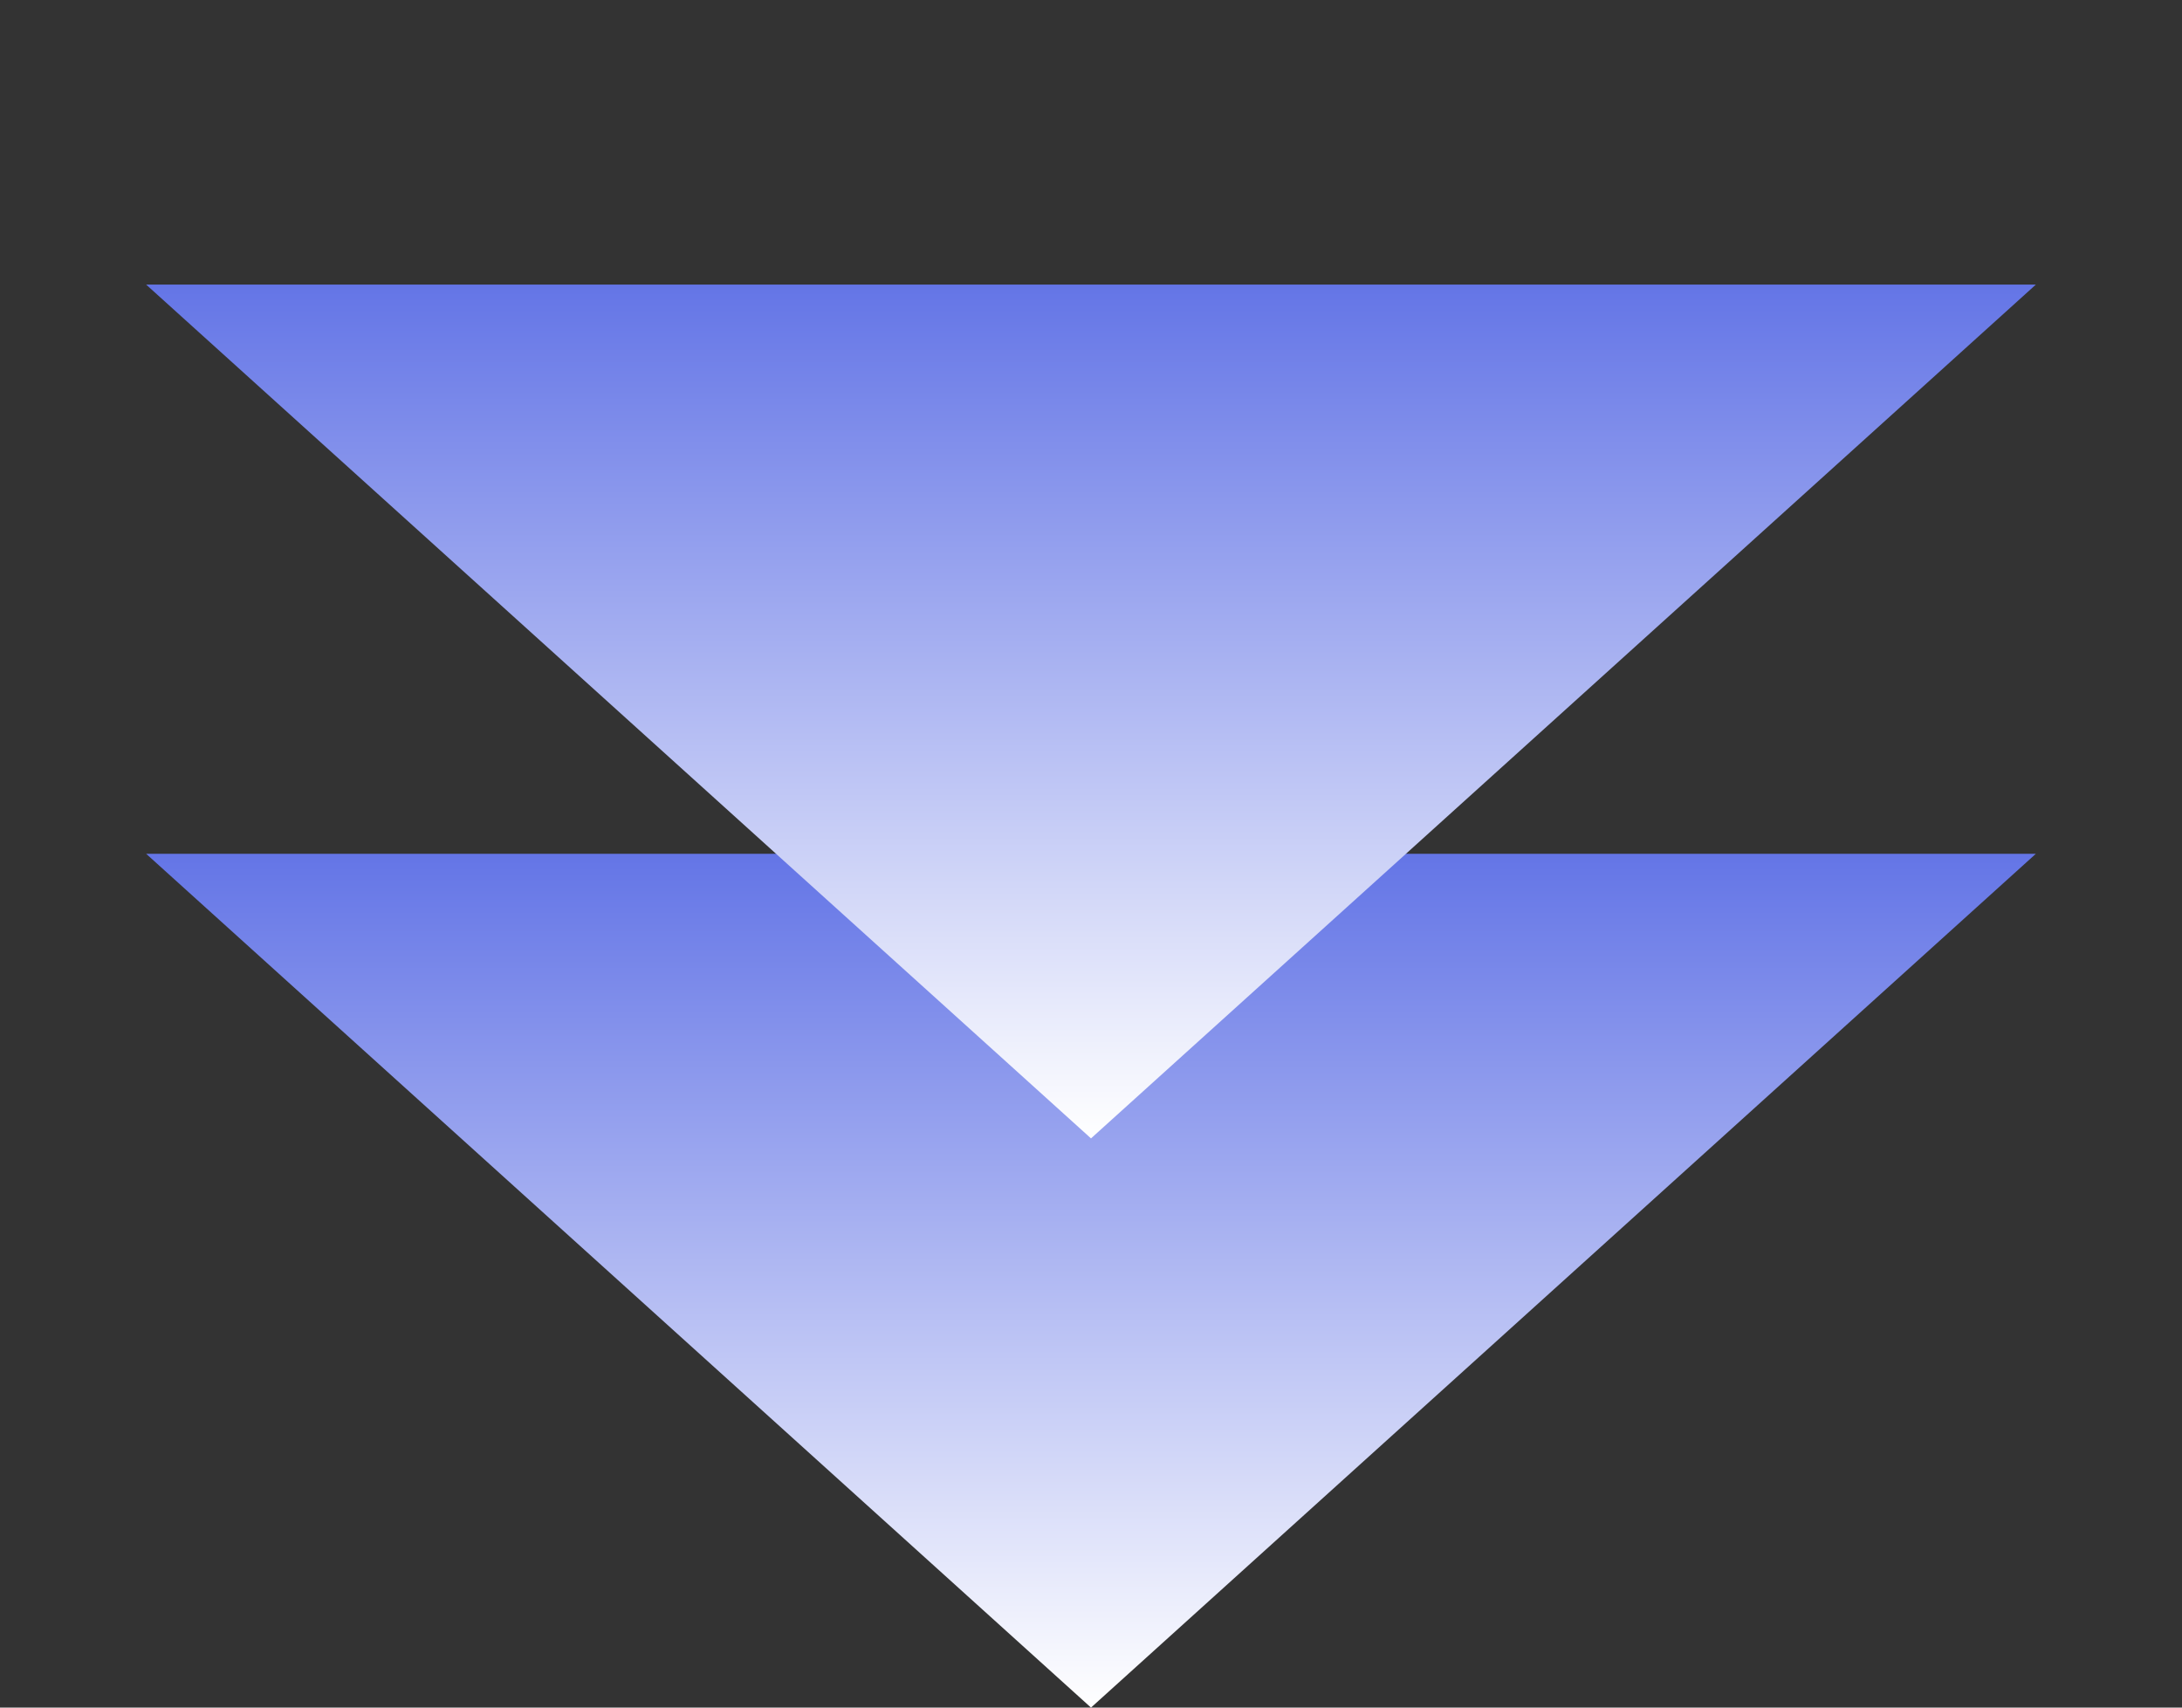
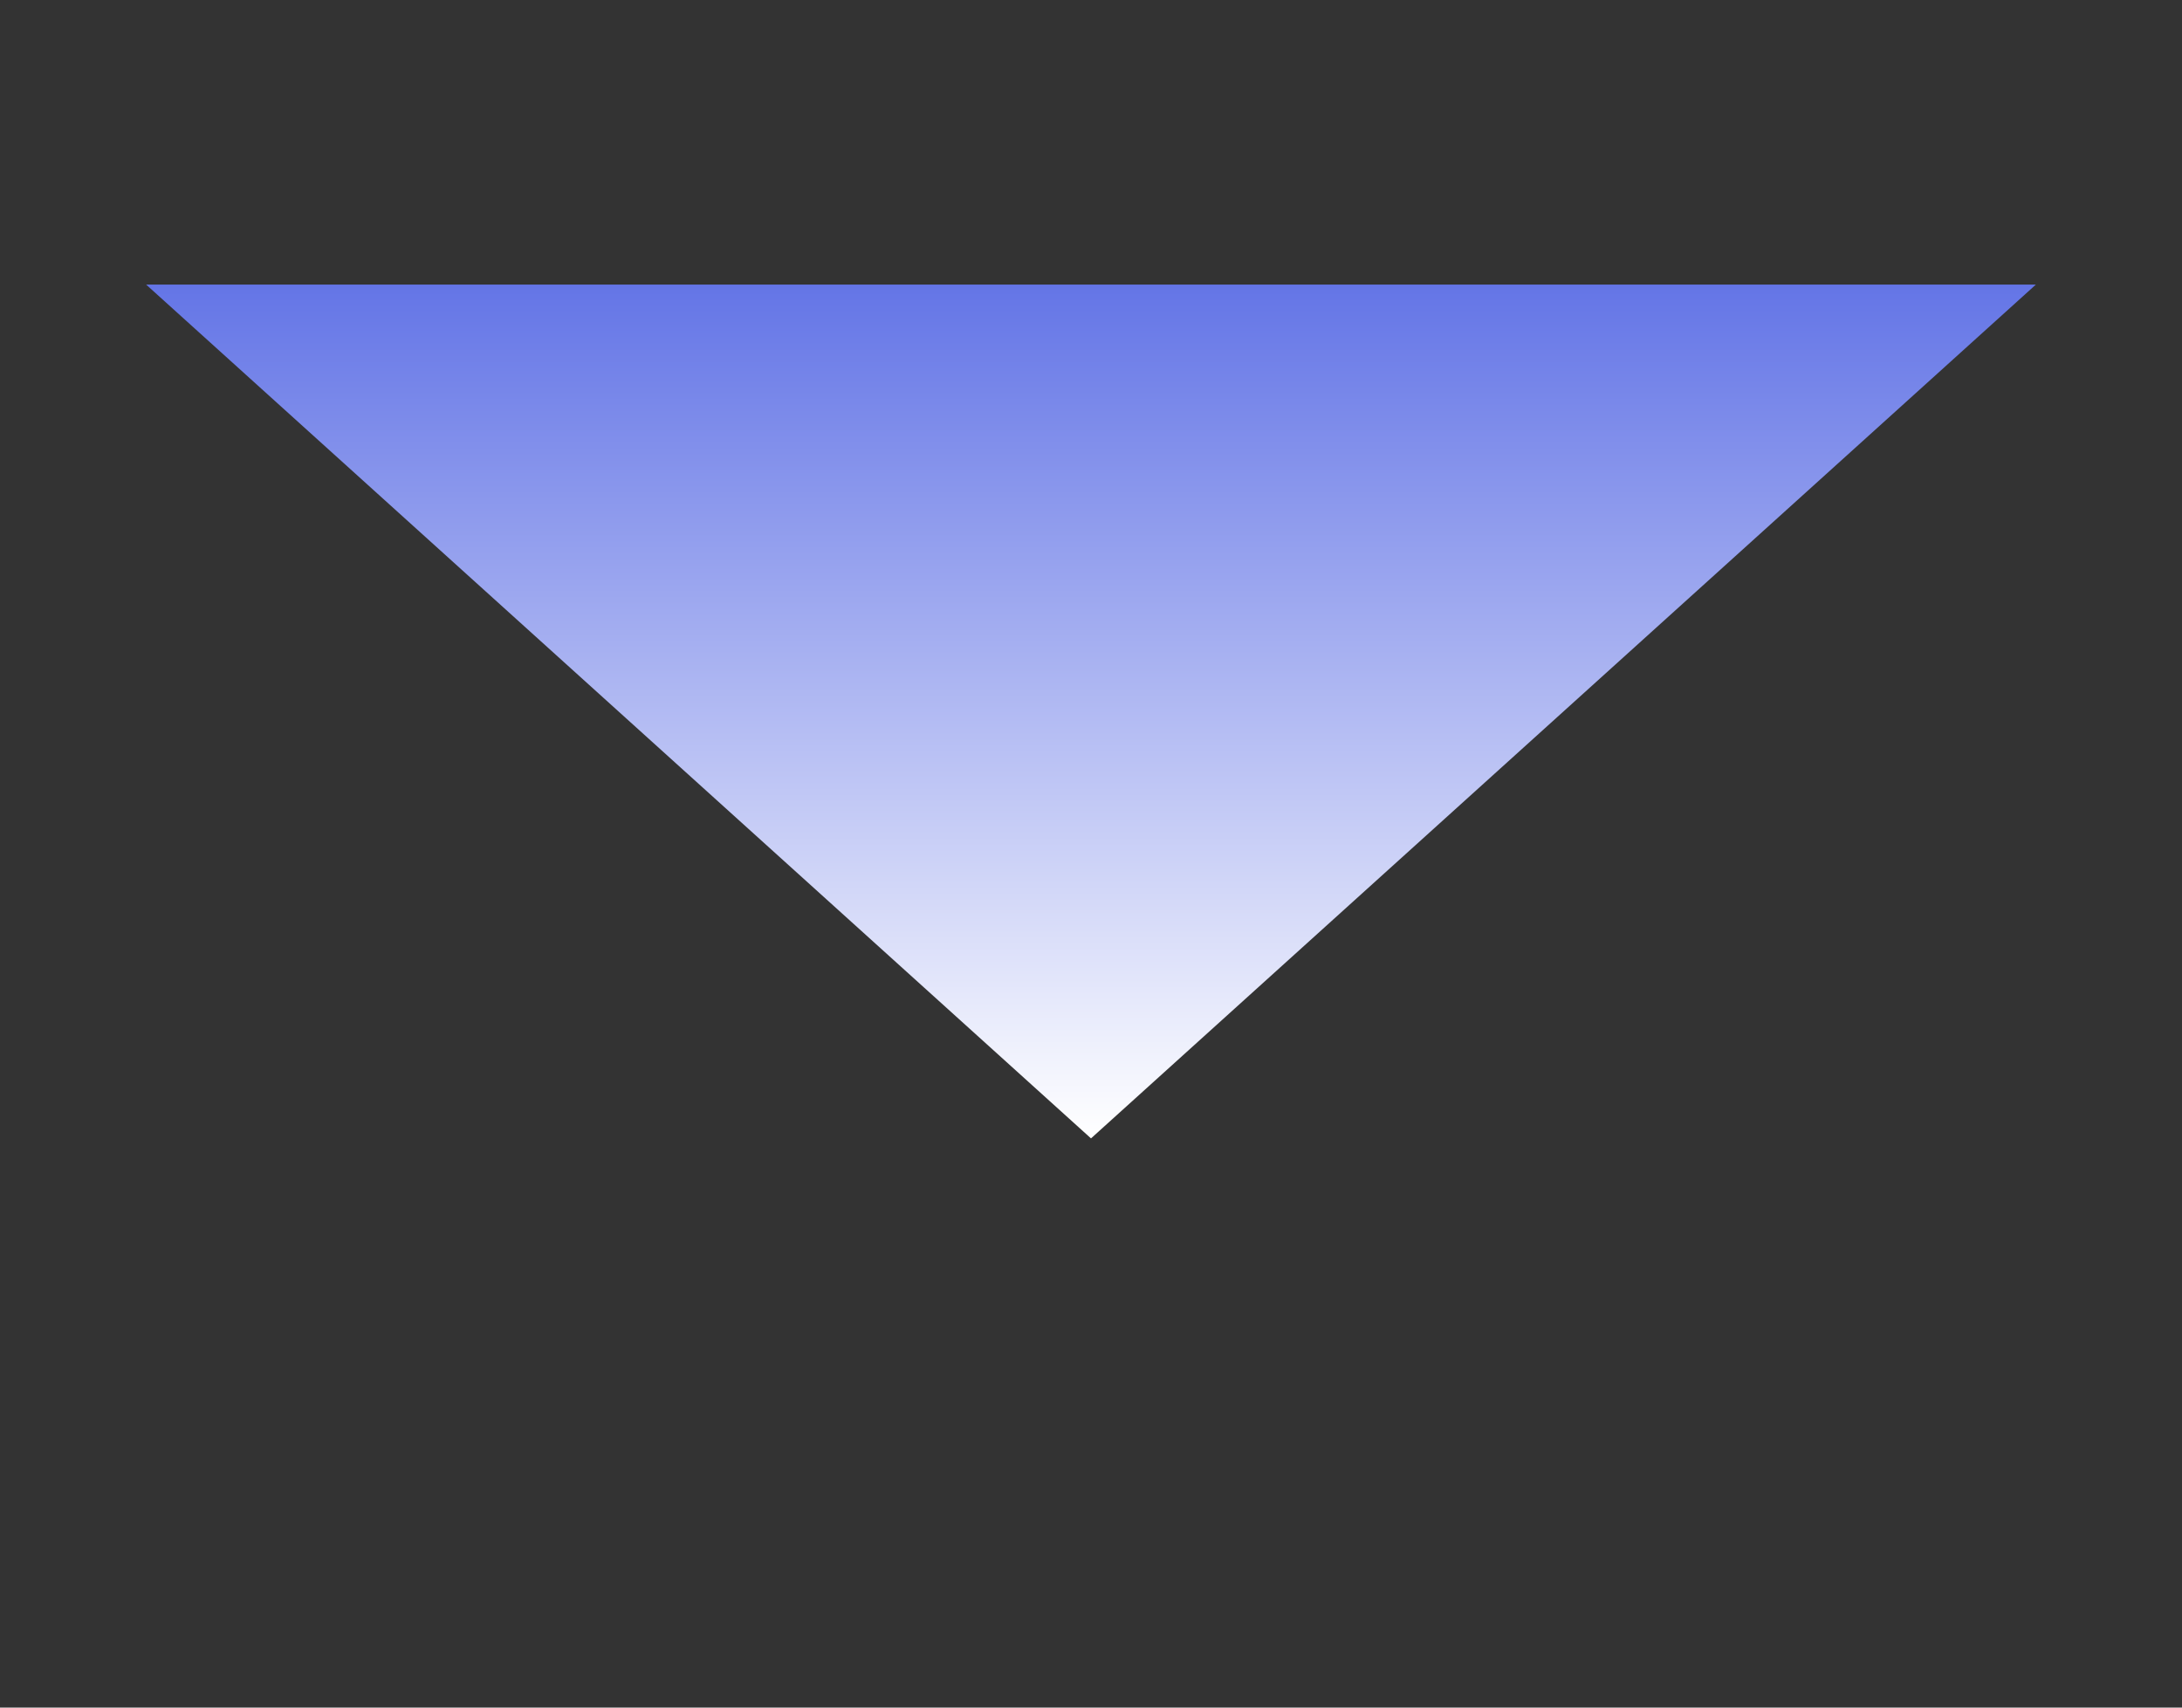
<svg xmlns="http://www.w3.org/2000/svg" width="46" height="36" viewBox="0 0 46 36" fill="none">
  <rect x="0" y="0" width="46" height="36" fill="#333333" stroke="none" />
-   <path d="M23 36L3.081 18L42.919 18L23 36Z" fill="url(#paint0_linear_2751_14910)" />
-   <path d="M23 24L3.081 6L42.919 6L23 24Z" fill="url(#paint1_linear_2751_14910)" />
+   <path d="M23 24L3.081 6L42.919 6L23 24" fill="url(#paint1_linear_2751_14910)" />
  <defs>
    <linearGradient id="paint0_linear_2751_14910" x1="23" y1="12" x2="23" y2="36" gradientUnits="userSpaceOnUse">
      <stop stop-color="#3047DE" />
      <stop offset="1" stop-color="white" />
    </linearGradient>
    <linearGradient id="paint1_linear_2751_14910" x1="23" y1="1.80397e-06" x2="23" y2="24" gradientUnits="userSpaceOnUse">
      <stop stop-color="#3047DE" />
      <stop offset="1" stop-color="white" />
    </linearGradient>
  </defs>
</svg>